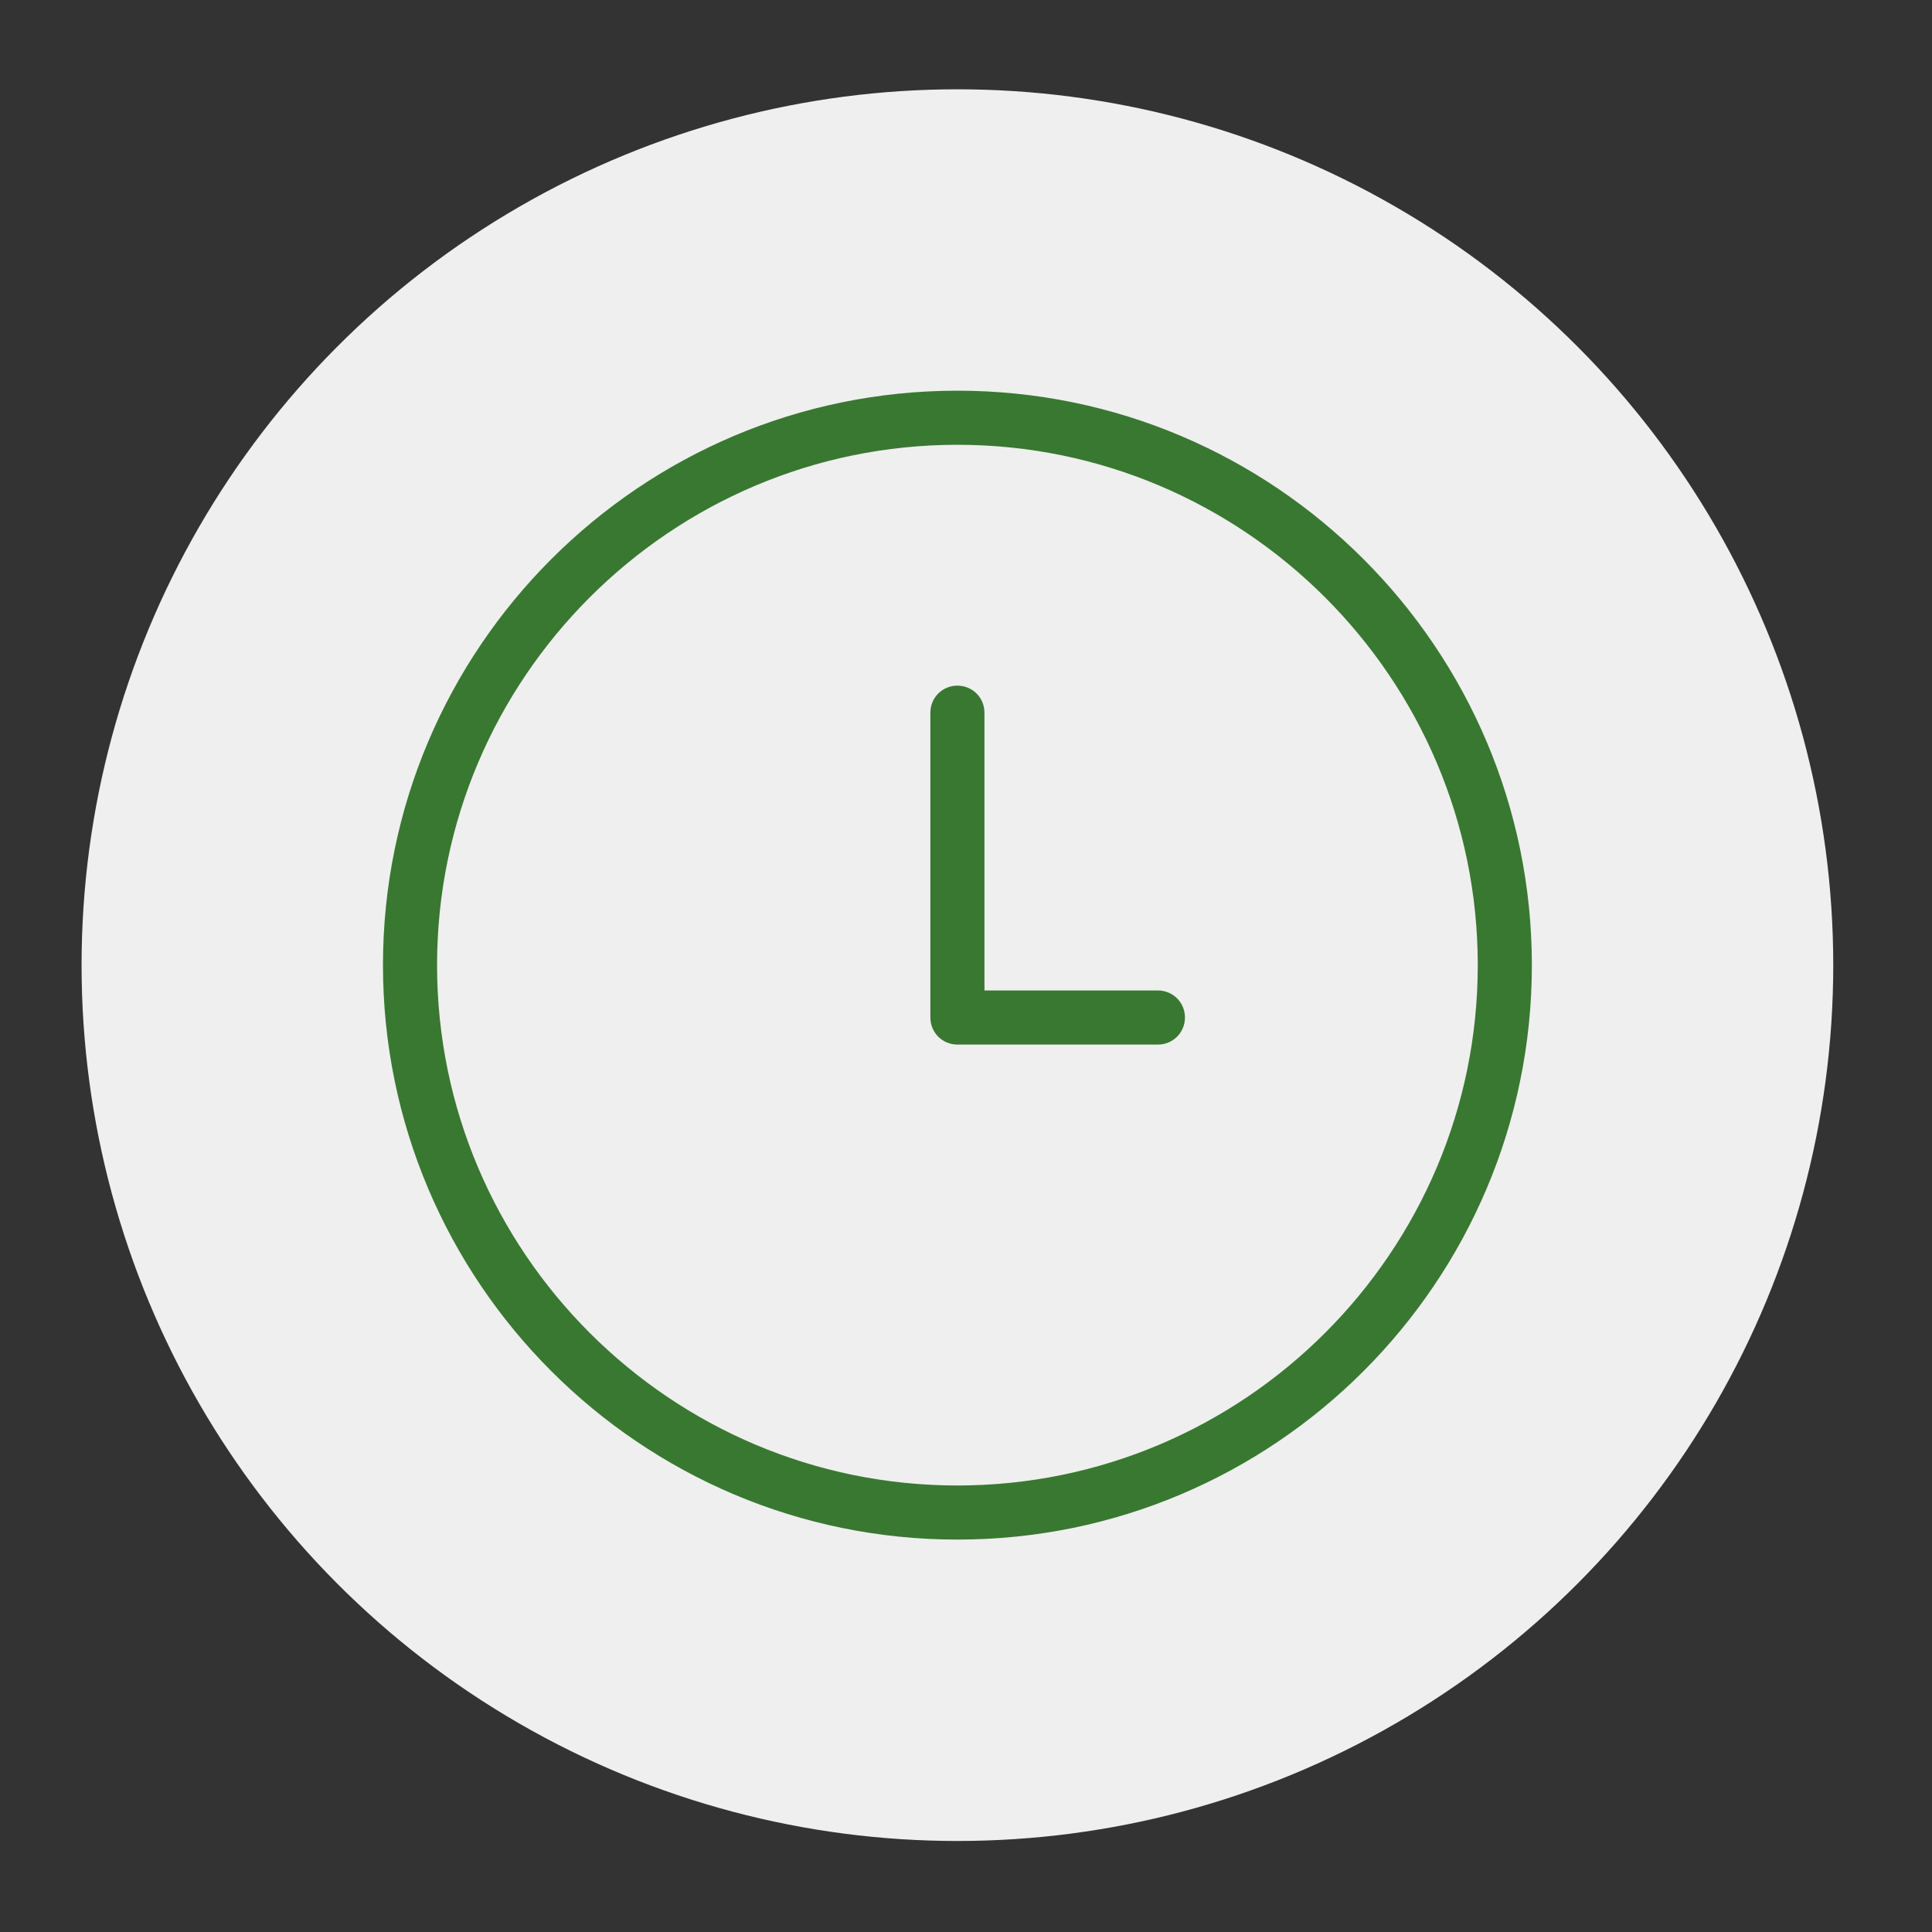
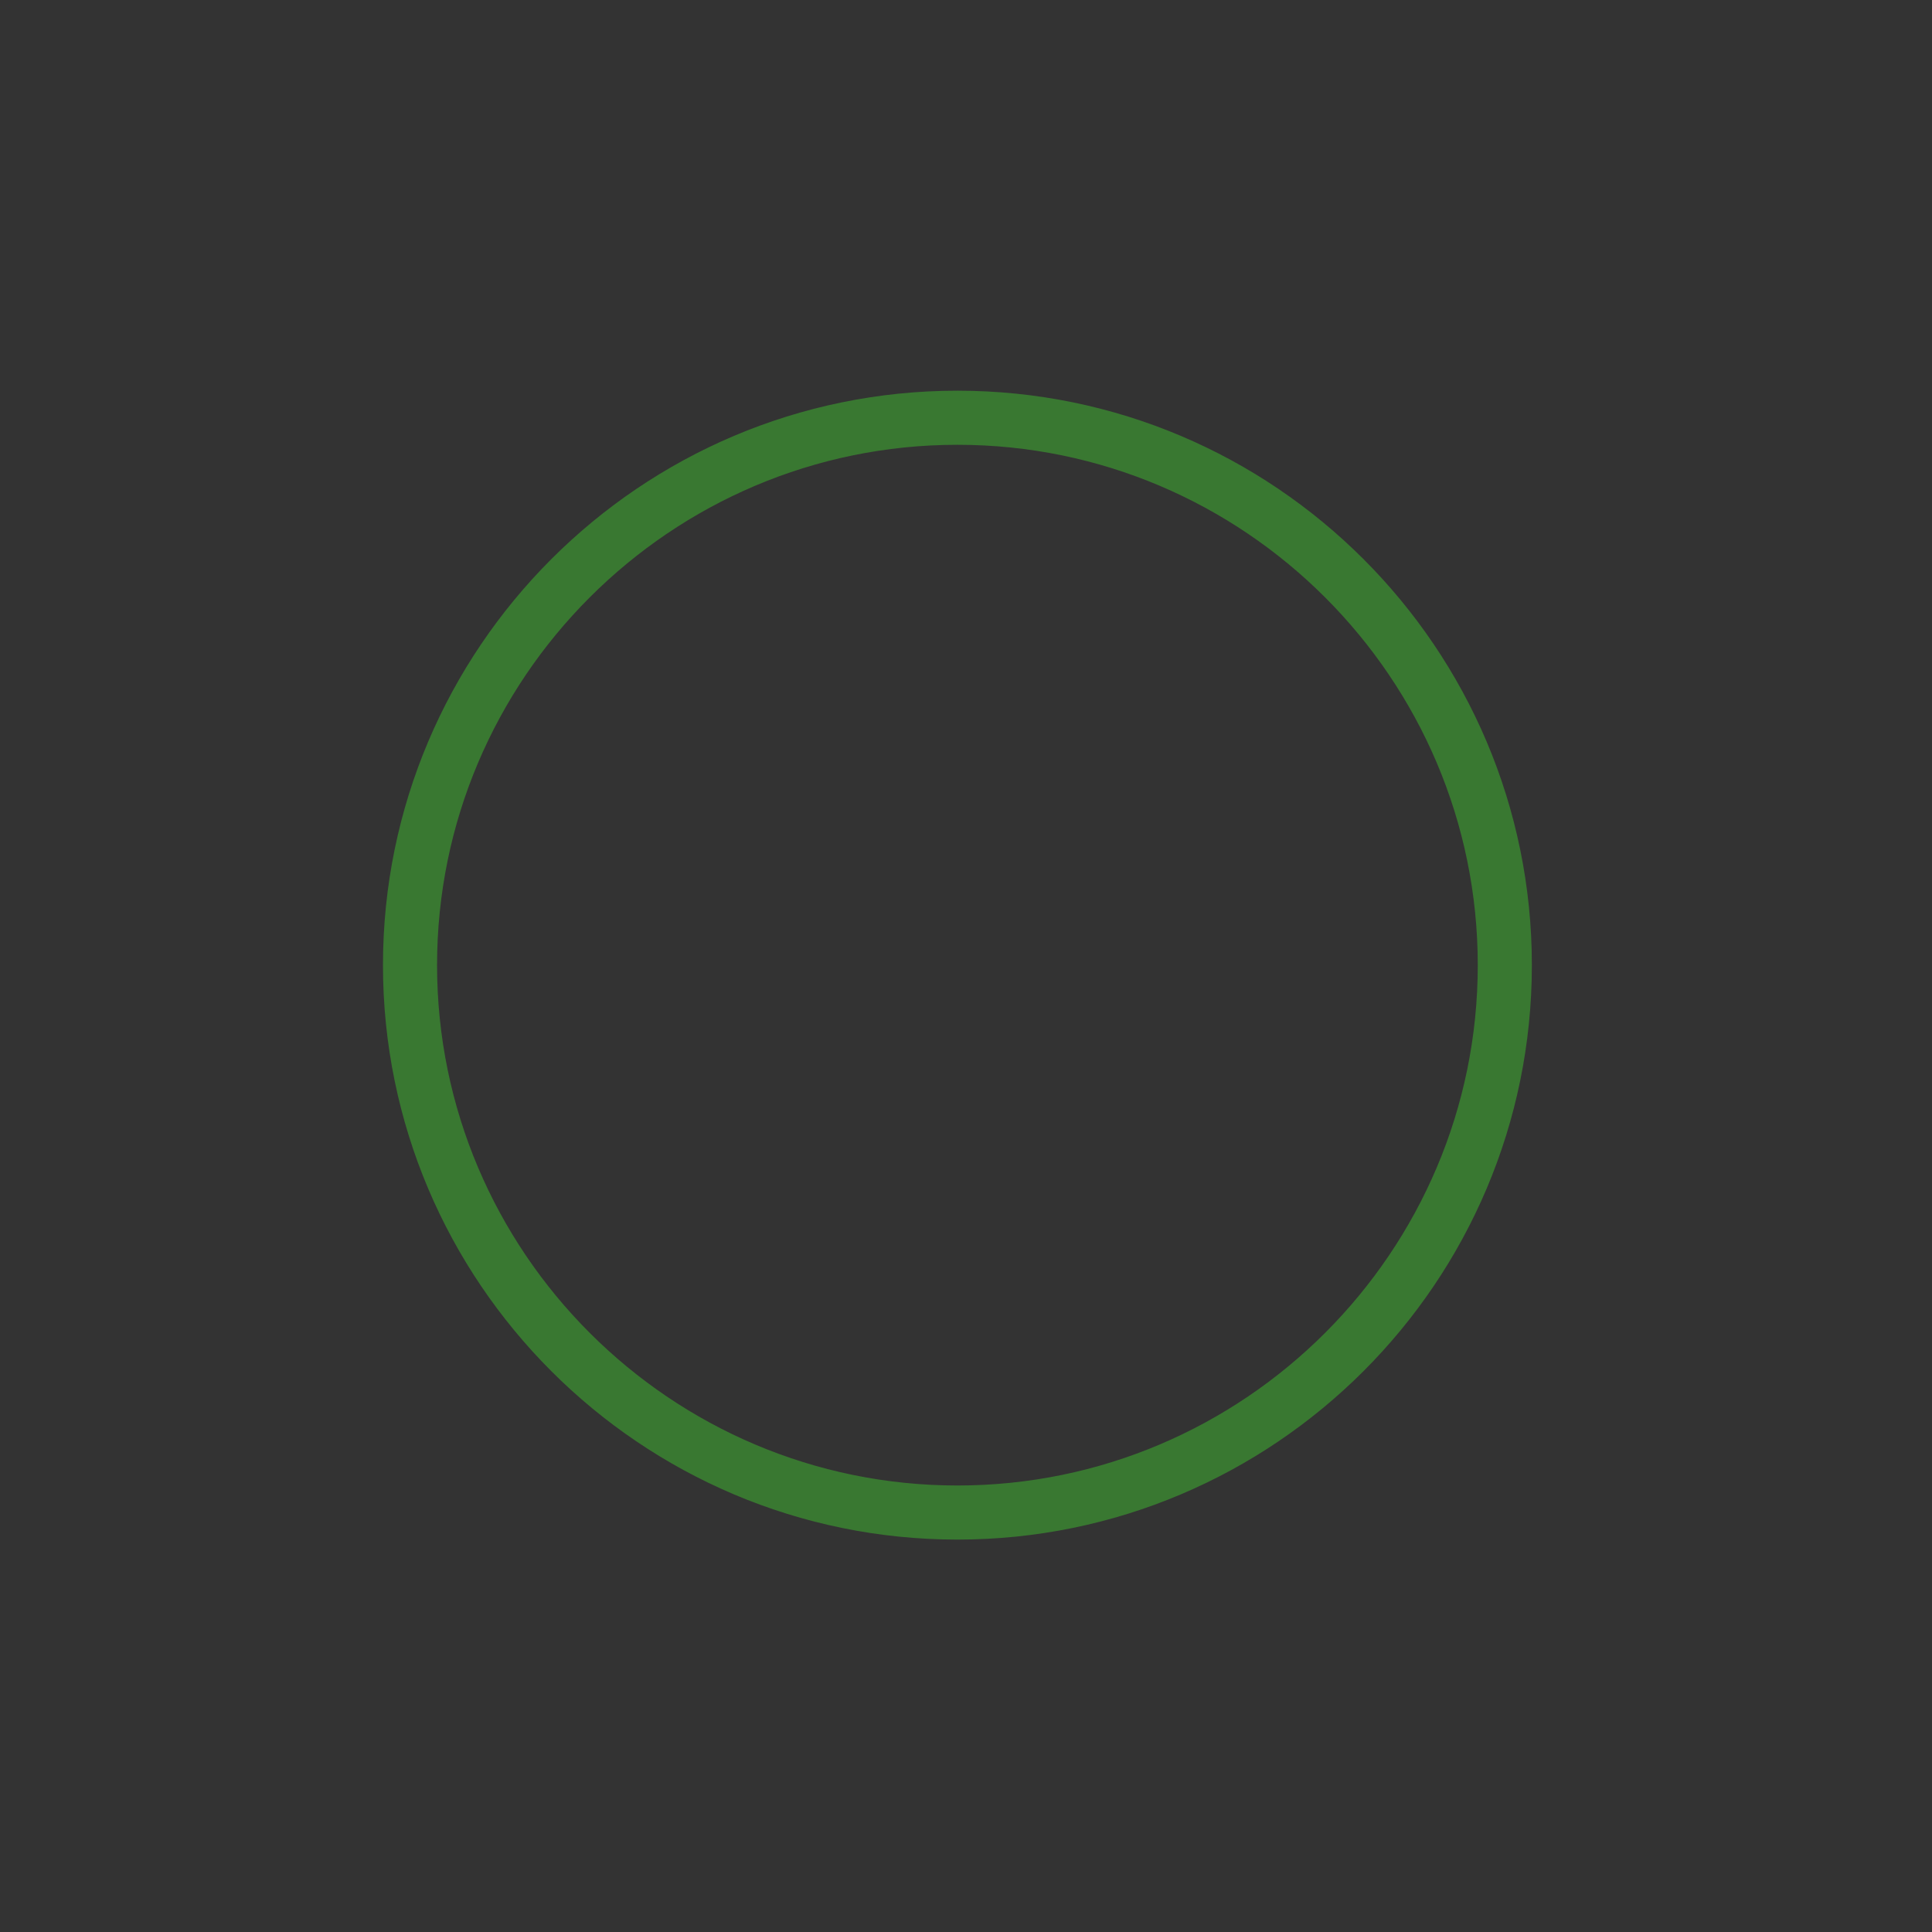
<svg xmlns="http://www.w3.org/2000/svg" id="Ebene_1" data-name="Ebene 1" viewBox="0 0 45 45">
  <rect x="0" y="0" width="45" height="45" fill="#333333" stroke="none" />
  <defs>
    <style>      .cls-1 {        fill: #397831;        stroke: #397831;        stroke-miterlimit: 10;        stroke-width: .4px;      }      .cls-2 {        fill: #efefef;      }    </style>
  </defs>
-   <circle class="cls-2" cx="22.3" cy="22.48" r="20.4" />
  <path class="cls-1" d="m22.3,35.66c-7.27,0-13.18-5.91-13.18-13.18s5.91-13.18,13.18-13.18,13.18,5.91,13.18,13.18-5.91,13.18-13.18,13.18Zm0-25.5c-6.79,0-12.32,5.53-12.32,12.32s5.53,12.32,12.32,12.32,12.32-5.53,12.32-12.32-5.53-12.32-12.32-12.32Z" />
-   <path class="cls-1" d="m26.97,24.13h-4.67c-.24,0-.43-.19-.43-.43v-7.1c0-.24.19-.43.43-.43s.43.19.43.43v6.67h4.24c.24,0,.43.19.43.43s-.19.43-.43.43Z" />
</svg>